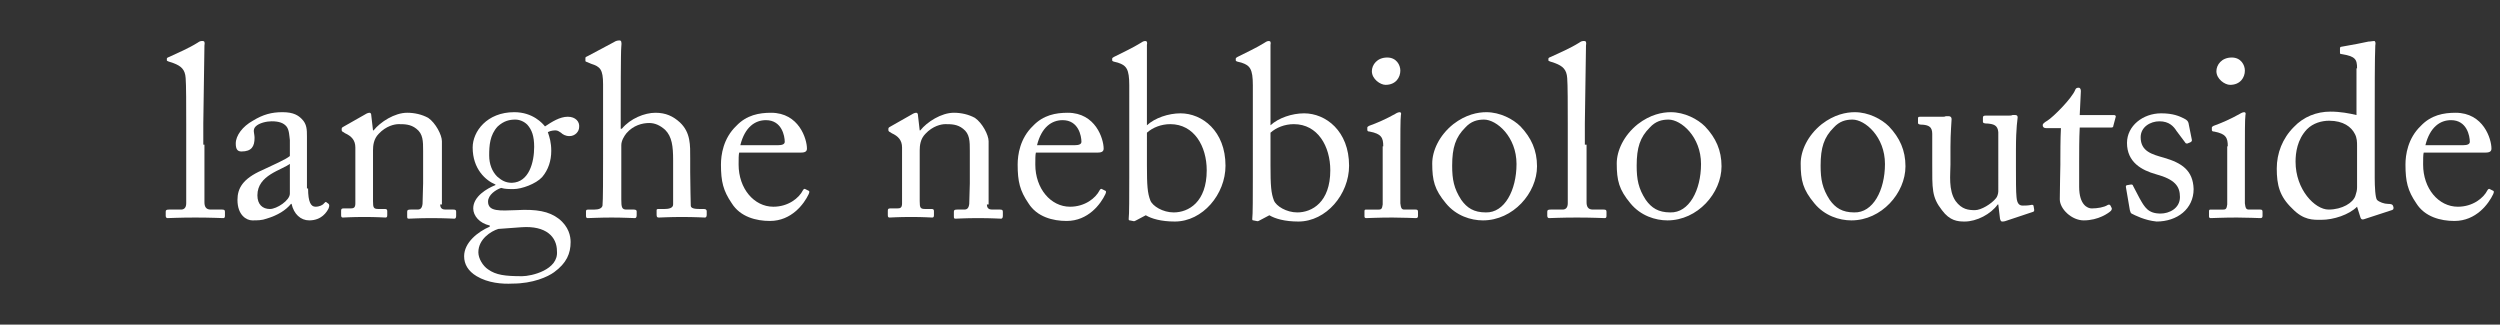
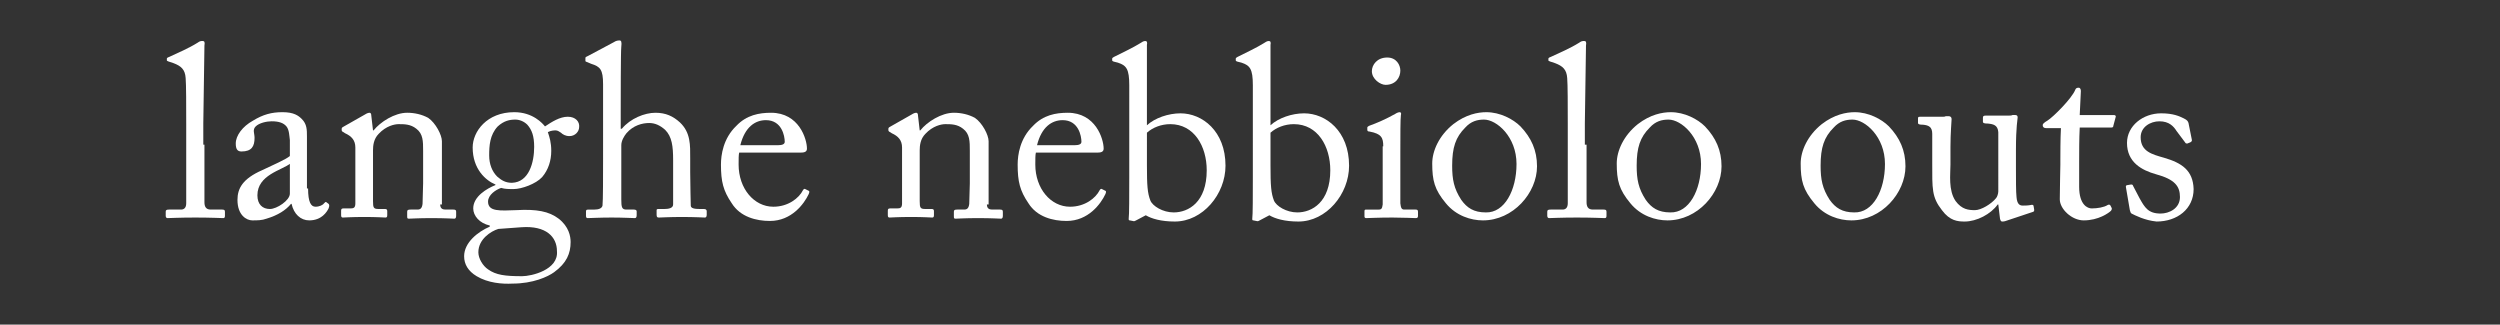
<svg xmlns="http://www.w3.org/2000/svg" version="1.1" id="Livello_1" x="0px" y="0px" viewBox="0 0 439 57" style="enable-background:new 0 0 439 57;" xml:space="preserve">
  <rect x="0" y="0" width="439" height="57" fill="#333333" stroke="none" />
  <style type="text/css"> .st0{fill:#FFFFFF;} </style>
  <g>
    <path class="st0" d="M35.9,25.4c0,2.2,0,8.7,0,10.1c0,0.7,0.2,1.3,1.1,1.3H39c0.4,0,0.5,0.1,0.5,0.4v0.7c0,0.3-0.1,0.4-0.3,0.4 c-0.3,0-2.2-0.1-4.9-0.1c-2.8,0-4.5,0.1-4.9,0.1c-0.2,0-0.3-0.2-0.3-0.4v-0.7c0-0.3,0.1-0.4,0.6-0.4h2.1c0.5,0,0.9-0.3,0.9-1.1 c0-1.3,0-8.7,0-11.2v-2.7c0-3.1,0-7-0.1-8.1c-0.1-1.5-0.8-2.1-2.1-2.6l-0.9-0.3c-0.2-0.1-0.3-0.1-0.3-0.2v-0.3 c0-0.1,0.1-0.2,0.4-0.3c1.5-0.7,3.4-1.5,5-2.5c0.4-0.3,0.6-0.3,0.9-0.3c0.3,0,0.4,0.2,0.3,0.8c0,2.4-0.2,11.3-0.2,13.7V25.4z" />
    <path class="st0" d="M54.1,33.1c0,2.4,0.5,3.2,1.3,3.2c0.7,0,1.3-0.3,1.5-0.6c0.2-0.2,0.3-0.3,0.4-0.2l0.4,0.3 c0.1,0.1,0.2,0.3,0,0.8c-0.3,0.6-1.2,2.1-3.4,2.1c-1.5,0-2.7-1.1-3.1-2.9h-0.1c-0.9,1.1-2.3,2-4.3,2.6c-0.8,0.3-1.6,0.3-2.5,0.3 c-1,0-2.6-0.9-2.6-3.6c0-2,0.9-3.7,4.3-5.2c1.9-0.9,4.2-1.9,4.9-2.5v-2.8c-0.1-0.7-0.1-1.8-0.6-2.4s-1.3-0.9-2.6-0.9 c-0.9,0-2.2,0.3-2.8,0.9s-0.2,1.2-0.2,2c0,1.5-0.5,2.4-2.3,2.4c-0.7,0-1-0.4-1-1.4c0-1.4,1.2-3,3-4c1.8-1.1,3.3-1.5,5.2-1.5 c2,0,2.8,0.6,3.4,1.2c0.9,0.9,0.9,1.9,0.9,3.1v6.6V33.1z M51,28.7c-1.5,1.2-5.8,2-5.8,5.6c0,1.6,0.9,2.4,2.2,2.4 c1.2,0,3.5-1.5,3.5-2.7V28.7z" />
    <path class="st0" d="M77.3,35.9c0,0.7,0.4,0.9,0.9,0.9h1.4c0.4,0,0.5,0.1,0.5,0.4v0.7c0,0.3-0.1,0.5-0.3,0.5 c-0.3,0-1.6-0.1-4.1-0.1c-2.2,0-3.6,0.1-3.9,0.1c-0.3,0-0.3-0.1-0.3-0.5v-0.7c0-0.3,0.1-0.4,0.6-0.4h1.2c0.5,0,0.8-0.2,0.9-1 c0-1.1,0.1-2.5,0.1-3.6v-5.7c0-1.7,0-3-1.2-3.9c-1-0.8-2.1-0.8-3.1-0.8c-0.7,0-2.2,0.3-3.5,1.7c-0.9,0.9-1,2.1-1,2.9v8.9 c0,1.2,0.1,1.4,1,1.4h1.1c0.3,0,0.4,0.1,0.4,0.4v0.7c0,0.3-0.1,0.4-0.3,0.4c-0.3,0-1.5-0.1-3.7-0.1c-2.2,0-3.6,0.1-3.8,0.1 c-0.2,0-0.3-0.1-0.3-0.4v-0.8c0-0.3,0.1-0.4,0.4-0.4h1.2c0.6,0,0.9-0.1,0.9-0.9V25.9c0-1.3-0.7-2-1.8-2.5l-0.3-0.2 c-0.3-0.1-0.3-0.3-0.3-0.4v-0.2c0-0.2,0.2-0.3,0.4-0.4l3.7-2.1c0.3-0.2,0.6-0.3,0.8-0.3c0.2,0,0.3,0.2,0.3,0.5l0.3,2.6h0.1 c1.2-1.5,3.7-3.1,5.9-3.1c1.3,0,2.6,0.3,3.7,0.9c1.3,0.9,2.4,3,2.4,4.1V35.9z" />
    <path class="st0" d="M83.7,48.5c-1.5-0.9-2.2-2.1-2.2-3.5c0-2.4,2.4-4.3,4.5-5.2v-0.2c-1.8-0.4-2.9-1.7-2.9-3 c0-2.1,2.4-3.5,3.9-4.1v-0.1c-1.7-0.7-4-2.7-4-6.5c0-2.8,2.5-6.2,7.3-6.2c3.3,0,5,2,5.4,2.5c1.2-0.8,2.6-1.7,4-1.7s2.1,0.9,2,1.8 c0,0.8-0.7,1.6-1.7,1.6c-0.7,0-1.2-0.3-1.5-0.6c-0.3-0.2-0.6-0.4-0.9-0.4c-0.3,0-0.8,0-1.4,0.3c0.3,0.9,0.6,1.8,0.6,3.3 c0,1.7-0.5,3.3-1.6,4.6c-1.1,1.2-3.6,2.1-5,2.1c-0.9,0-1.5,0-2.2-0.2c-0.9,0.3-2.3,1.2-2.3,2.4c0,1.8,2.1,1.6,5,1.5 c3.5-0.2,5.7,0.2,7.4,1.5c1.8,1.4,2.1,3.1,2.1,4.1c0,2-0.7,3.7-2.9,5.3c-1.1,0.8-3.7,2-7.3,2C88.2,49.9,85.7,49.7,83.7,48.5z M97.8,44.1c0-2.5-1.9-4.5-6.2-4.2l-4.1,0.3C86.2,40.6,84,42,84,44.3c0,1.1,0.8,2.4,1.7,3c1.4,1,3,1.2,6,1.2 C93.3,48.5,98.1,47.4,97.8,44.1z M93.8,25.8c0-1.9-0.4-3-1.2-3.9c-0.6-0.6-1.4-0.9-2.1-0.9c-1,0-2,0.2-3.1,1.2 c-1.4,1.5-1.5,3.4-1.5,5.1c0,1.5,0.5,2.8,1.4,3.7c0.8,0.7,1.5,1.1,2.6,1.1C92.9,32,93.8,28.5,93.8,25.8z" />
    <path class="st0" d="M105.9,14.8c0-2.6-0.5-3.1-2.1-3.6l-0.7-0.3c-0.3-0.1-0.3-0.1-0.3-0.3v-0.4c0-0.2,0.1-0.2,0.5-0.4l4.5-2.4 c0.3-0.2,0.6-0.3,1-0.3c0.3,0,0.4,0.3,0.3,1.1s-0.1,9.5-0.1,11.6v2.8h0.2c1.5-1.8,4-2.8,5.9-2.8c1.8,0,3.1,0.6,4.3,1.7 c1.9,1.8,1.8,4,1.8,6.3v2.4c0,2.4,0.1,5.1,0.1,5.9c0,0.5,0.7,0.6,1.6,0.6h0.7c0.3,0,0.5,0.1,0.5,0.4v0.6c0,0.3-0.1,0.5-0.3,0.5 c-0.3,0-1.7-0.1-4.1-0.1c-2.1,0-3.7,0.1-4,0.1c-0.3,0-0.4-0.1-0.4-0.5v-0.7c0-0.2,0-0.3,0.3-0.3h1c0.7,0,1.6-0.1,1.6-0.8 c0-0.6,0-2.9,0-4.3v-3.5c0-2.4-0.2-4.1-1.4-5.3c-0.9-0.8-1.8-1.2-2.8-1.2c-1.2,0-2.8,0.4-4,1.8c-0.4,0.5-0.9,1.3-0.9,2.1V35 c0,1.4,0.1,1.8,0.9,1.8h1.3c0.3,0,0.5,0.1,0.5,0.3v0.7c0,0.3-0.1,0.5-0.3,0.5c-0.3,0-2.1-0.1-4.1-0.1c-2.1,0-3.8,0.1-4.2,0.1 c-0.2,0-0.3-0.1-0.3-0.4v-0.8c0-0.3,0.2-0.3,0.6-0.3h0.9c0.7,0,1.3-0.2,1.4-0.7c0.1-0.8,0.1-5.5,0.1-8.3V14.8z" />
    <path class="st0" d="M129.8,26.8c-0.1,0.4-0.1,1.1-0.1,2.1c0,4.2,2.7,7.4,6.1,7.4c2.6,0,4.5-1.5,5.2-2.9c0.1-0.2,0.3-0.3,0.4-0.2 l0.6,0.3c0.1,0,0.2,0.2,0,0.6c-0.8,1.7-3,4.7-6.8,4.7c-2.4,0-5.2-0.7-6.7-3.1c-1.5-2.2-1.9-3.8-1.9-6.8c0-1.7,0.4-4.6,2.7-6.8 c1.8-1.9,4-2.3,6.1-2.3c4.9,0,6.3,4.6,6.3,6.3c0,0.6-0.5,0.7-1.2,0.7H129.8z M136.6,25.5c0.8,0,1.2-0.2,1.2-0.6 c0-1-0.5-3.8-3.3-3.8c-1.9,0-3.7,1.2-4.5,4.4H136.6z" />
    <path class="st0" d="M173.3,35.9c0,0.7,0.4,0.9,0.9,0.9h1.4c0.4,0,0.5,0.1,0.5,0.4v0.7c0,0.3-0.1,0.5-0.3,0.5 c-0.3,0-1.6-0.1-4.1-0.1c-2.2,0-3.6,0.1-3.9,0.1c-0.3,0-0.3-0.1-0.3-0.5v-0.7c0-0.3,0.1-0.4,0.6-0.4h1.2c0.5,0,0.8-0.2,0.9-1 c0-1.1,0.1-2.5,0.1-3.6v-5.7c0-1.7,0-3-1.2-3.9c-1-0.8-2.1-0.8-3.1-0.8c-0.7,0-2.2,0.3-3.5,1.7c-0.9,0.9-1,2.1-1,2.9v8.9 c0,1.2,0.1,1.4,1,1.4h1.1c0.3,0,0.4,0.1,0.4,0.4v0.7c0,0.3-0.1,0.4-0.3,0.4c-0.3,0-1.5-0.1-3.7-0.1c-2.2,0-3.6,0.1-3.8,0.1 c-0.2,0-0.3-0.1-0.3-0.4v-0.8c0-0.3,0.1-0.4,0.4-0.4h1.2c0.6,0,0.9-0.1,0.9-0.9V25.9c0-1.3-0.7-2-1.8-2.5l-0.3-0.2 c-0.3-0.1-0.3-0.3-0.3-0.4v-0.2c0-0.2,0.2-0.3,0.4-0.4l3.7-2.1c0.3-0.2,0.6-0.3,0.8-0.3c0.2,0,0.3,0.2,0.3,0.5l0.3,2.6h0.1 c1.2-1.5,3.7-3.1,5.9-3.1c1.3,0,2.6,0.3,3.7,0.9c1.3,0.9,2.4,3,2.4,4.1V35.9z" />
    <path class="st0" d="M181.9,26.8c-0.1,0.4-0.1,1.1-0.1,2.1c0,4.2,2.7,7.4,6.1,7.4c2.6,0,4.5-1.5,5.2-2.9c0.1-0.2,0.3-0.3,0.4-0.2 l0.6,0.3c0.1,0,0.2,0.2,0,0.6c-0.8,1.7-3,4.7-6.8,4.7c-2.4,0-5.2-0.7-6.7-3.1c-1.5-2.2-1.9-3.8-1.9-6.8c0-1.7,0.4-4.6,2.7-6.8 c1.8-1.9,4-2.3,6.1-2.3c4.9,0,6.3,4.6,6.3,6.3c0,0.6-0.5,0.7-1.2,0.7H181.9z M188.7,25.5c0.8,0,1.2-0.2,1.2-0.6 c0-1-0.5-3.8-3.3-3.8c-1.9,0-3.7,1.2-4.5,4.4H188.7z" />
    <path class="st0" d="M198.3,15c0-2.9-0.5-3.5-2-4l-0.4-0.1c-0.5-0.1-0.6-0.2-0.6-0.3v-0.3c0-0.1,0.1-0.2,0.3-0.3 c1.2-0.6,3.5-1.7,4.6-2.4c0.3-0.2,0.6-0.4,0.9-0.4c0.3,0,0.4,0.2,0.3,0.7c0,0.3,0,5.2,0,9.1v5c1.4-1.3,3.8-2.1,5.9-2.1 c3.8,0,7.9,3.1,7.9,9.2c0,5-4,9.8-8.9,9.8c-2.4,0-4.1-0.5-5.1-1.1l-1.7,0.9c-0.2,0.1-0.3,0.2-0.6,0.1l-0.5-0.1 c-0.2,0-0.2-0.1-0.2-0.3c0.1-0.6,0.1-4.2,0.1-7.3V15z M201.4,29c0,3.6,0.1,4.9,0.6,6.2c0.4,1,2.2,2.1,4.1,2.1 c2.6,0,5.8-1.8,5.8-7.4c0-4.2-2.2-8.1-6.4-8.1c-1.6,0-3.1,0.6-4.1,1.5V29z" />
    <path class="st0" d="M220,15c0-2.9-0.5-3.5-2-4l-0.4-0.1c-0.5-0.1-0.6-0.2-0.6-0.3v-0.3c0-0.1,0.1-0.2,0.3-0.3 c1.2-0.6,3.5-1.7,4.6-2.4c0.3-0.2,0.6-0.4,0.9-0.4c0.3,0,0.4,0.2,0.3,0.7c0,0.3,0,5.2,0,9.1v5c1.4-1.3,3.8-2.1,5.9-2.1 c3.8,0,7.9,3.1,7.9,9.2c0,5-4,9.8-8.9,9.8c-2.4,0-4.1-0.5-5.1-1.1l-1.7,0.9c-0.2,0.1-0.3,0.2-0.6,0.1l-0.5-0.1 c-0.2,0-0.2-0.1-0.2-0.3c0.1-0.6,0.1-4.2,0.1-7.3V15z M223.1,29c0,3.6,0.1,4.9,0.6,6.2c0.4,1,2.2,2.1,4.1,2.1 c2.6,0,5.8-1.8,5.8-7.4c0-4.2-2.2-8.1-6.4-8.1c-1.6,0-3.1,0.6-4.1,1.5V29z" />
    <path class="st0" d="M242.9,25.7c0-1.5-0.3-2.2-2.4-2.6c-0.3,0-0.4-0.1-0.4-0.3v-0.4c0-0.1,0.1-0.2,0.3-0.3c1.4-0.5,3-1.2,4.6-2.1 c0.3-0.2,0.6-0.3,0.8-0.3c0.2,0,0.3,0.2,0.2,0.5c-0.1,0.7-0.1,3.4-0.1,7V32c0,1.7,0,3.2,0,3.7c0.1,0.8,0.2,1.1,0.7,1.1h2 c0.3,0,0.4,0.1,0.4,0.4v0.7c0,0.3-0.1,0.4-0.4,0.4c-0.3,0-2.3-0.1-4.1-0.1c-2.5,0-4.2,0.1-4.6,0.1c-0.2,0-0.3-0.1-0.3-0.3v-0.9 c0-0.3,0.1-0.3,0.4-0.3h2.1c0.5,0,0.6-0.2,0.7-0.9c0-1.3,0-2.6,0-3.9V25.7z M240.9,12.5c0-1.1,0.9-2.4,2.7-2.4 c1.6,0,2.3,1.3,2.3,2.3c0,1.2-0.8,2.5-2.6,2.5C242.4,14.9,240.9,13.9,240.9,12.5z" />
    <path class="st0" d="M253.9,35.7c-2-2.4-2.4-4-2.4-7c0-2.2,1.2-4.9,3.7-6.9c2.2-1.7,4.3-2.1,5.8-2.1c2.4,0,4.7,1.2,6,2.5 c1.9,2,2.9,4.2,2.9,7c0,4.7-4.2,9.5-9.5,9.5C258.3,38.7,255.7,37.9,253.9,35.7z M266.3,28.8c0-4.8-3.5-7.8-5.7-7.8 c-1.2,0-2.3,0.3-3.3,1.4c-1.7,1.7-2.3,3.5-2.3,6.7c0,2.4,0.3,4,1.6,6c1,1.4,2.2,2.2,4.3,2.2C264.2,37.4,266.3,33.4,266.3,28.8z" />
    <path class="st0" d="M278.6,25.4c0,2.2,0,8.7,0,10.1c0,0.7,0.2,1.3,1.1,1.3h1.9c0.4,0,0.5,0.1,0.5,0.4v0.7c0,0.3-0.1,0.4-0.3,0.4 c-0.3,0-2.2-0.1-4.9-0.1c-2.8,0-4.5,0.1-4.9,0.1c-0.2,0-0.3-0.2-0.3-0.4v-0.7c0-0.3,0.1-0.4,0.6-0.4h2.1c0.5,0,0.9-0.3,0.9-1.1 c0-1.3,0-8.7,0-11.2v-2.7c0-3.1,0-7-0.1-8.1c-0.1-1.5-0.8-2.1-2.1-2.6l-0.9-0.3c-0.2-0.1-0.3-0.1-0.3-0.2v-0.3 c0-0.1,0.1-0.2,0.4-0.3c1.5-0.7,3.4-1.5,5-2.5c0.4-0.3,0.6-0.3,0.9-0.3c0.3,0,0.4,0.2,0.3,0.8c0,2.4-0.2,11.3-0.2,13.7V25.4z" />
    <path class="st0" d="M286.3,35.7c-2-2.4-2.4-4-2.4-7c0-2.2,1.2-4.9,3.7-6.9c2.2-1.7,4.3-2.1,5.8-2.1c2.4,0,4.7,1.2,6,2.5 c1.9,2,2.9,4.2,2.9,7c0,4.7-4.2,9.5-9.5,9.5C290.7,38.7,288.1,37.9,286.3,35.7z M298.7,28.8c0-4.8-3.5-7.8-5.7-7.8 c-1.2,0-2.3,0.3-3.3,1.4c-1.7,1.7-2.3,3.5-2.3,6.7c0,2.4,0.3,4,1.6,6c1,1.4,2.2,2.2,4.3,2.2C296.6,37.4,298.7,33.4,298.7,28.8z" />
    <path class="st0" d="M318.6,35.7c-2-2.4-2.4-4-2.4-7c0-2.2,1.2-4.9,3.7-6.9c2.2-1.7,4.3-2.1,5.8-2.1c2.4,0,4.7,1.2,6,2.5 c1.9,2,2.9,4.2,2.9,7c0,4.7-4.2,9.5-9.5,9.5C323,38.7,320.4,37.9,318.6,35.7z M331,28.8c0-4.8-3.5-7.8-5.7-7.8 c-1.2,0-2.3,0.3-3.3,1.4c-1.7,1.7-2.3,3.5-2.3,6.7c0,2.4,0.3,4,1.6,6c1,1.4,2.2,2.2,4.3,2.2C328.9,37.4,331,33.4,331,28.8z" />
    <path class="st0" d="M354,29.5c0,2.1,0,4.2,0.1,5.1c0.1,1.3,0.6,1.5,1.1,1.5c0.3,0,0.9,0,1.4-0.1c0.3-0.1,0.5,0,0.5,0.2l0.1,0.6 c0,0.3,0,0.3-0.2,0.4l-4.5,1.5c-0.3,0.1-0.5,0.2-0.9,0.2c-0.2,0-0.3-0.1-0.4-0.5l-0.3-2.5h-0.1c-1.2,1.7-3.7,3-5.8,3 c-1.2,0-2.6-0.1-4-2c-1.8-2.3-1.7-3.7-1.7-8.4v-5c0-1.2-0.6-1.5-1.6-1.6c-0.7,0-0.9-0.1-0.9-0.3v-0.8c0-0.3,0.1-0.3,0.5-0.3h3.8 c0.3,0,0.4,0,0.6-0.1c0.2,0,0.3,0,0.5,0c0.3,0,0.5,0.2,0.5,0.5c0,0.4-0.2,2.4-0.2,4.9v3.1c0,1.7-0.4,4.5,0.9,6.4 c1.1,1.5,2.3,1.6,3.4,1.6s2.9-1.1,3.7-2.1c0.2-0.2,0.4-0.8,0.4-1.2V23.2c-0.1-1.2-0.8-1.4-1.8-1.5c-0.7,0-0.9-0.1-0.9-0.3v-0.7 c0-0.3,0.1-0.4,0.5-0.4h4c0.3,0,0.5,0,0.7-0.1c0.2,0,0.4,0,0.5,0c0.3,0,0.4,0.2,0.4,0.4c0,0.4-0.3,1.5-0.3,5.7V29.5z" />
    <path class="st0" d="M365.1,32.8c0,3.2,1.5,3.8,2.2,3.8c1,0,2.2-0.2,2.8-0.6c0.2-0.1,0.4-0.1,0.5,0.1l0.2,0.4 c0.1,0.2,0,0.3-0.1,0.5c-0.4,0.4-2.2,1.7-4.8,1.7c-2.1,0-4.2-2-4.2-3.7c0-1.8,0.1-5.5,0.1-6.1V28c0-0.8,0-3.7,0.1-5.5h-2.6 c-0.4,0-0.6-0.2-0.6-0.5s0.3-0.5,0.8-0.8c1-0.6,4.3-3.9,4.9-5.4c0.1-0.3,0.3-0.4,0.6-0.4c0.3,0,0.4,0.3,0.4,0.6l-0.2,4.2h6 c0.3,0,0.4,0.2,0.3,0.4l-0.4,1.5c0,0.2-0.1,0.3-0.4,0.3h-5.5c-0.1,2-0.1,4.1-0.1,6.1V32.8z" />
    <path class="st0" d="M374.3,37.5c-0.2-0.1-0.2-0.4-0.3-0.6l-0.7-4.1c0-0.2,0.1-0.3,0.3-0.3l0.6-0.1c0.2,0,0.3,0,0.4,0.3l1.1,2.1 c0.9,1.6,1.5,2.7,3.7,2.7c1.5,0,3.4-0.9,3.4-2.9c0-1.9-0.9-3.1-4.2-4c-2.5-0.7-5.1-2.1-5.1-5.5c0-3,2.8-5.2,6-5.2 c2.1,0,3.2,0.5,4,0.9c0.6,0.3,0.7,0.5,0.8,0.8l0.6,3c0,0.2-0.1,0.3-0.3,0.4l-0.5,0.2c-0.2,0-0.3,0-0.4-0.2l-1.5-2 c-0.5-0.8-1.3-1.7-3-1.7c-1.6,0-3.3,1-3.3,2.8c0,2.5,2,3,4.1,3.6c3.1,0.9,5.1,2.2,5.2,5.5c0,3.5-2.9,5.7-6.5,5.7 C376.6,38.7,374.9,37.8,374.3,37.5z" />
-     <path class="st0" d="M391.2,25.7c0-1.5-0.3-2.2-2.4-2.6c-0.3,0-0.4-0.1-0.4-0.3v-0.4c0-0.1,0.1-0.2,0.3-0.3c1.4-0.5,3-1.2,4.6-2.1 c0.3-0.2,0.6-0.3,0.8-0.3c0.2,0,0.3,0.2,0.2,0.5c-0.1,0.7-0.1,3.4-0.1,7V32c0,1.7,0,3.2,0,3.7c0.1,0.8,0.2,1.1,0.7,1.1h2 c0.3,0,0.4,0.1,0.4,0.4v0.7c0,0.3-0.1,0.4-0.4,0.4c-0.3,0-2.3-0.1-4.1-0.1c-2.5,0-4.2,0.1-4.6,0.1c-0.2,0-0.3-0.1-0.3-0.3v-0.9 c0-0.3,0.1-0.3,0.4-0.3h2.1c0.5,0,0.6-0.2,0.7-0.9c0-1.3,0-2.6,0-3.9V25.7z M389.2,12.5c0-1.1,0.9-2.4,2.7-2.4 c1.6,0,2.3,1.3,2.3,2.3c0,1.2-0.8,2.5-2.6,2.5C390.7,14.9,389.2,13.9,389.2,12.5z" />
-     <path class="st0" d="M413.9,12c0-1.6-0.3-2.1-2.7-2.5c-0.3,0-0.3-0.1-0.3-0.3V8.5c0-0.2,0.1-0.3,0.3-0.3c1.7-0.3,3.9-0.7,4.7-0.9 c0.4,0,0.7-0.1,1-0.1c0.2,0,0.3,0.3,0.2,0.8C417,10,417,16.3,417,21.7v9.5c0,1.6,0.1,3.5,0.4,3.9c0.4,0.4,1.3,0.7,1.9,0.7 s0.8,0.1,0.9,0.3l0.1,0.3c0,0.3,0,0.4-0.3,0.5l-4.9,1.6c-0.3,0.1-0.5,0-0.6-0.3l-0.6-1.9c-1.4,1.4-4.1,2.3-6.3,2.3 c-1.4,0-3.1,0.1-5.1-2c-2.2-2.1-2.7-4.1-2.7-7c0-2.7,1-5.3,3-7.3c1.7-1.8,4-2.7,6.4-2.7c1.8,0,3.3,0.3,4.6,0.6V12z M413.9,25.6 c0-0.6,0-1.4-0.4-2.1c-0.6-1.2-2-2.3-4.5-2.3c-1.3,0-2.8,0.4-3.9,1.5c-1.7,1.8-2,4.1-2,5.7c0,4.9,3.4,8.4,5.8,8.4 c2.4,0,4.3-1.2,4.7-2.4c0.2-0.6,0.3-1,0.3-1.5V25.6z" />
-     <path class="st0" d="M425.6,26.8c-0.1,0.4-0.1,1.1-0.1,2.1c0,4.2,2.7,7.4,6.1,7.4c2.6,0,4.5-1.5,5.2-2.9c0.1-0.2,0.3-0.3,0.4-0.2 l0.6,0.3c0.1,0,0.2,0.2,0,0.6c-0.8,1.7-3,4.7-6.8,4.7c-2.4,0-5.2-0.7-6.7-3.1c-1.5-2.2-1.9-3.8-1.9-6.8c0-1.7,0.4-4.6,2.7-6.8 c1.8-1.9,4-2.3,6.1-2.3c4.9,0,6.3,4.6,6.3,6.3c0,0.6-0.5,0.7-1.2,0.7H425.6z M432.5,25.5c0.8,0,1.2-0.2,1.2-0.6 c0-1-0.5-3.8-3.3-3.8c-1.9,0-3.7,1.2-4.5,4.4H432.5z" />
  </g>
</svg>